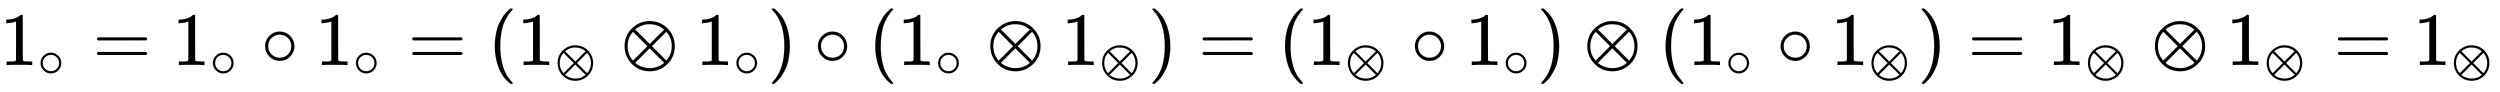
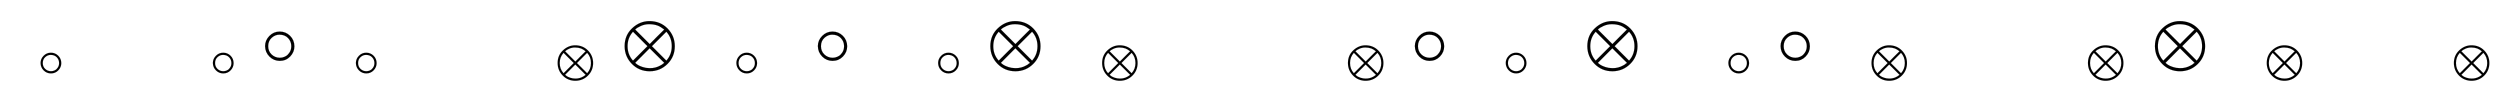
<svg xmlns="http://www.w3.org/2000/svg" xmlns:xlink="http://www.w3.org/1999/xlink" width="77.1ex" height="2.843ex" style="vertical-align: -0.838ex;" viewBox="0 -863.1 33195.6 1223.9" role="img" focusable="false" aria-labelledby="MathJax-SVG-1-Title">
  <title id="MathJax-SVG-1-Title">{\displaystyle 1_{\circ }=1_{\circ }\circ 1_{\circ }=(1_{\otimes }\otimes 1_{\circ })\circ (1_{\circ }\otimes 1_{\otimes })=(1_{\otimes }\circ 1_{\circ })\otimes (1_{\circ }\circ 1_{\otimes })=1_{\otimes }\otimes 1_{\otimes }=1_{\otimes }}</title>
  <defs aria-hidden="true">
-     <path stroke-width="1" id="E1-MJMAIN-31" d="M213 578L200 573Q186 568 160 563T102 556H83V602H102Q149 604 189 617T245 641T273 663Q275 666 285 666Q294 666 302 660V361L303 61Q310 54 315 52T339 48T401 46H427V0H416Q395 3 257 3Q121 3 100 0H88V46H114Q136 46 152 46T177 47T193 50T201 52T207 57T213 61V578Z" />
    <path stroke-width="1" id="E1-MJMAIN-2218" d="M55 251Q55 328 112 386T249 444T386 388T444 249Q444 171 388 113T250 55Q170 55 113 112T55 251ZM245 403Q188 403 142 361T96 250Q96 183 141 140T250 96Q284 96 313 109T354 135T375 160Q403 197 403 250Q403 313 360 358T245 403Z" />
-     <path stroke-width="1" id="E1-MJMAIN-3D" d="M56 347Q56 360 70 367H707Q722 359 722 347Q722 336 708 328L390 327H72Q56 332 56 347ZM56 153Q56 168 72 173H708Q722 163 722 153Q722 140 707 133H70Q56 140 56 153Z" />
-     <path stroke-width="1" id="E1-MJMAIN-28" d="M94 250Q94 319 104 381T127 488T164 576T202 643T244 695T277 729T302 750H315H319Q333 750 333 741Q333 738 316 720T275 667T226 581T184 443T167 250T184 58T225 -81T274 -167T316 -220T333 -241Q333 -250 318 -250H315H302L274 -226Q180 -141 137 -14T94 250Z" />
    <path stroke-width="1" id="E1-MJMAIN-2297" d="M56 250Q56 394 156 488T384 583Q530 583 626 485T722 250Q722 110 625 14T390 -83Q249 -83 153 14T56 250ZM582 471Q531 510 496 523Q446 542 381 542Q324 542 272 519T196 471L389 278L485 375L582 471ZM167 442Q95 362 95 250Q95 137 167 58L359 250L167 442ZM610 58Q682 138 682 250Q682 363 610 442L418 250L610 58ZM196 29Q209 16 230 2T295 -27T388 -42Q409 -42 429 -40T465 -33T496 -23T522 -11T544 1T561 13T574 22T582 29L388 222L196 29Z" />
-     <path stroke-width="1" id="E1-MJMAIN-29" d="M60 749L64 750Q69 750 74 750H86L114 726Q208 641 251 514T294 250Q294 182 284 119T261 12T224 -76T186 -143T145 -194T113 -227T90 -246Q87 -249 86 -250H74Q66 -250 63 -250T58 -247T55 -238Q56 -237 66 -225Q221 -64 221 250T66 725Q56 737 55 738Q55 746 60 749Z" />
  </defs>
  <g stroke="currentColor" fill="currentColor" stroke-width="0" transform="matrix(1 0 0 -1 0 0)" aria-hidden="true">
    <use xlink:href="#E1-MJMAIN-31" x="0" y="0" />
    <use transform="scale(0.707)" xlink:href="#E1-MJMAIN-2218" x="707" y="-213" />
    <use xlink:href="#E1-MJMAIN-3D" x="1232" y="0" />
    <g transform="translate(2288,0)">
      <use xlink:href="#E1-MJMAIN-31" x="0" y="0" />
      <use transform="scale(0.707)" xlink:href="#E1-MJMAIN-2218" x="707" y="-213" />
    </g>
    <use xlink:href="#E1-MJMAIN-2218" x="3465" y="0" />
    <g transform="translate(4187,0)">
      <use xlink:href="#E1-MJMAIN-31" x="0" y="0" />
      <use transform="scale(0.707)" xlink:href="#E1-MJMAIN-2218" x="707" y="-213" />
    </g>
    <use xlink:href="#E1-MJMAIN-3D" x="5419" y="0" />
    <use xlink:href="#E1-MJMAIN-28" x="6476" y="0" />
    <g transform="translate(6865,0)">
      <use xlink:href="#E1-MJMAIN-31" x="0" y="0" />
      <use transform="scale(0.707)" xlink:href="#E1-MJMAIN-2297" x="707" y="-213" />
    </g>
    <use xlink:href="#E1-MJMAIN-2297" x="8238" y="0" />
    <g transform="translate(9239,0)">
      <use xlink:href="#E1-MJMAIN-31" x="0" y="0" />
      <use transform="scale(0.707)" xlink:href="#E1-MJMAIN-2218" x="707" y="-213" />
    </g>
    <use xlink:href="#E1-MJMAIN-29" x="10194" y="0" />
    <use xlink:href="#E1-MJMAIN-2218" x="10805" y="0" />
    <use xlink:href="#E1-MJMAIN-28" x="11528" y="0" />
    <g transform="translate(11918,0)">
      <use xlink:href="#E1-MJMAIN-31" x="0" y="0" />
      <use transform="scale(0.707)" xlink:href="#E1-MJMAIN-2218" x="707" y="-213" />
    </g>
    <use xlink:href="#E1-MJMAIN-2297" x="13094" y="0" />
    <g transform="translate(14095,0)">
      <use xlink:href="#E1-MJMAIN-31" x="0" y="0" />
      <use transform="scale(0.707)" xlink:href="#E1-MJMAIN-2297" x="707" y="-213" />
    </g>
    <use xlink:href="#E1-MJMAIN-29" x="15246" y="0" />
    <use xlink:href="#E1-MJMAIN-3D" x="15913" y="0" />
    <use xlink:href="#E1-MJMAIN-28" x="16969" y="0" />
    <g transform="translate(17359,0)">
      <use xlink:href="#E1-MJMAIN-31" x="0" y="0" />
      <use transform="scale(0.707)" xlink:href="#E1-MJMAIN-2297" x="707" y="-213" />
    </g>
    <use xlink:href="#E1-MJMAIN-2218" x="18732" y="0" />
    <g transform="translate(19455,0)">
      <use xlink:href="#E1-MJMAIN-31" x="0" y="0" />
      <use transform="scale(0.707)" xlink:href="#E1-MJMAIN-2218" x="707" y="-213" />
    </g>
    <use xlink:href="#E1-MJMAIN-29" x="20409" y="0" />
    <use xlink:href="#E1-MJMAIN-2297" x="21021" y="0" />
    <use xlink:href="#E1-MJMAIN-28" x="22022" y="0" />
    <g transform="translate(22411,0)">
      <use xlink:href="#E1-MJMAIN-31" x="0" y="0" />
      <use transform="scale(0.707)" xlink:href="#E1-MJMAIN-2218" x="707" y="-213" />
    </g>
    <use xlink:href="#E1-MJMAIN-2218" x="23588" y="0" />
    <g transform="translate(24311,0)">
      <use xlink:href="#E1-MJMAIN-31" x="0" y="0" />
      <use transform="scale(0.707)" xlink:href="#E1-MJMAIN-2297" x="707" y="-213" />
    </g>
    <use xlink:href="#E1-MJMAIN-29" x="25462" y="0" />
    <use xlink:href="#E1-MJMAIN-3D" x="26129" y="0" />
    <g transform="translate(27185,0)">
      <use xlink:href="#E1-MJMAIN-31" x="0" y="0" />
      <use transform="scale(0.707)" xlink:href="#E1-MJMAIN-2297" x="707" y="-213" />
    </g>
    <use xlink:href="#E1-MJMAIN-2297" x="28558" y="0" />
    <g transform="translate(29559,0)">
      <use xlink:href="#E1-MJMAIN-31" x="0" y="0" />
      <use transform="scale(0.707)" xlink:href="#E1-MJMAIN-2297" x="707" y="-213" />
    </g>
    <use xlink:href="#E1-MJMAIN-3D" x="30988" y="0" />
    <g transform="translate(32044,0)">
      <use xlink:href="#E1-MJMAIN-31" x="0" y="0" />
      <use transform="scale(0.707)" xlink:href="#E1-MJMAIN-2297" x="707" y="-213" />
    </g>
  </g>
</svg>